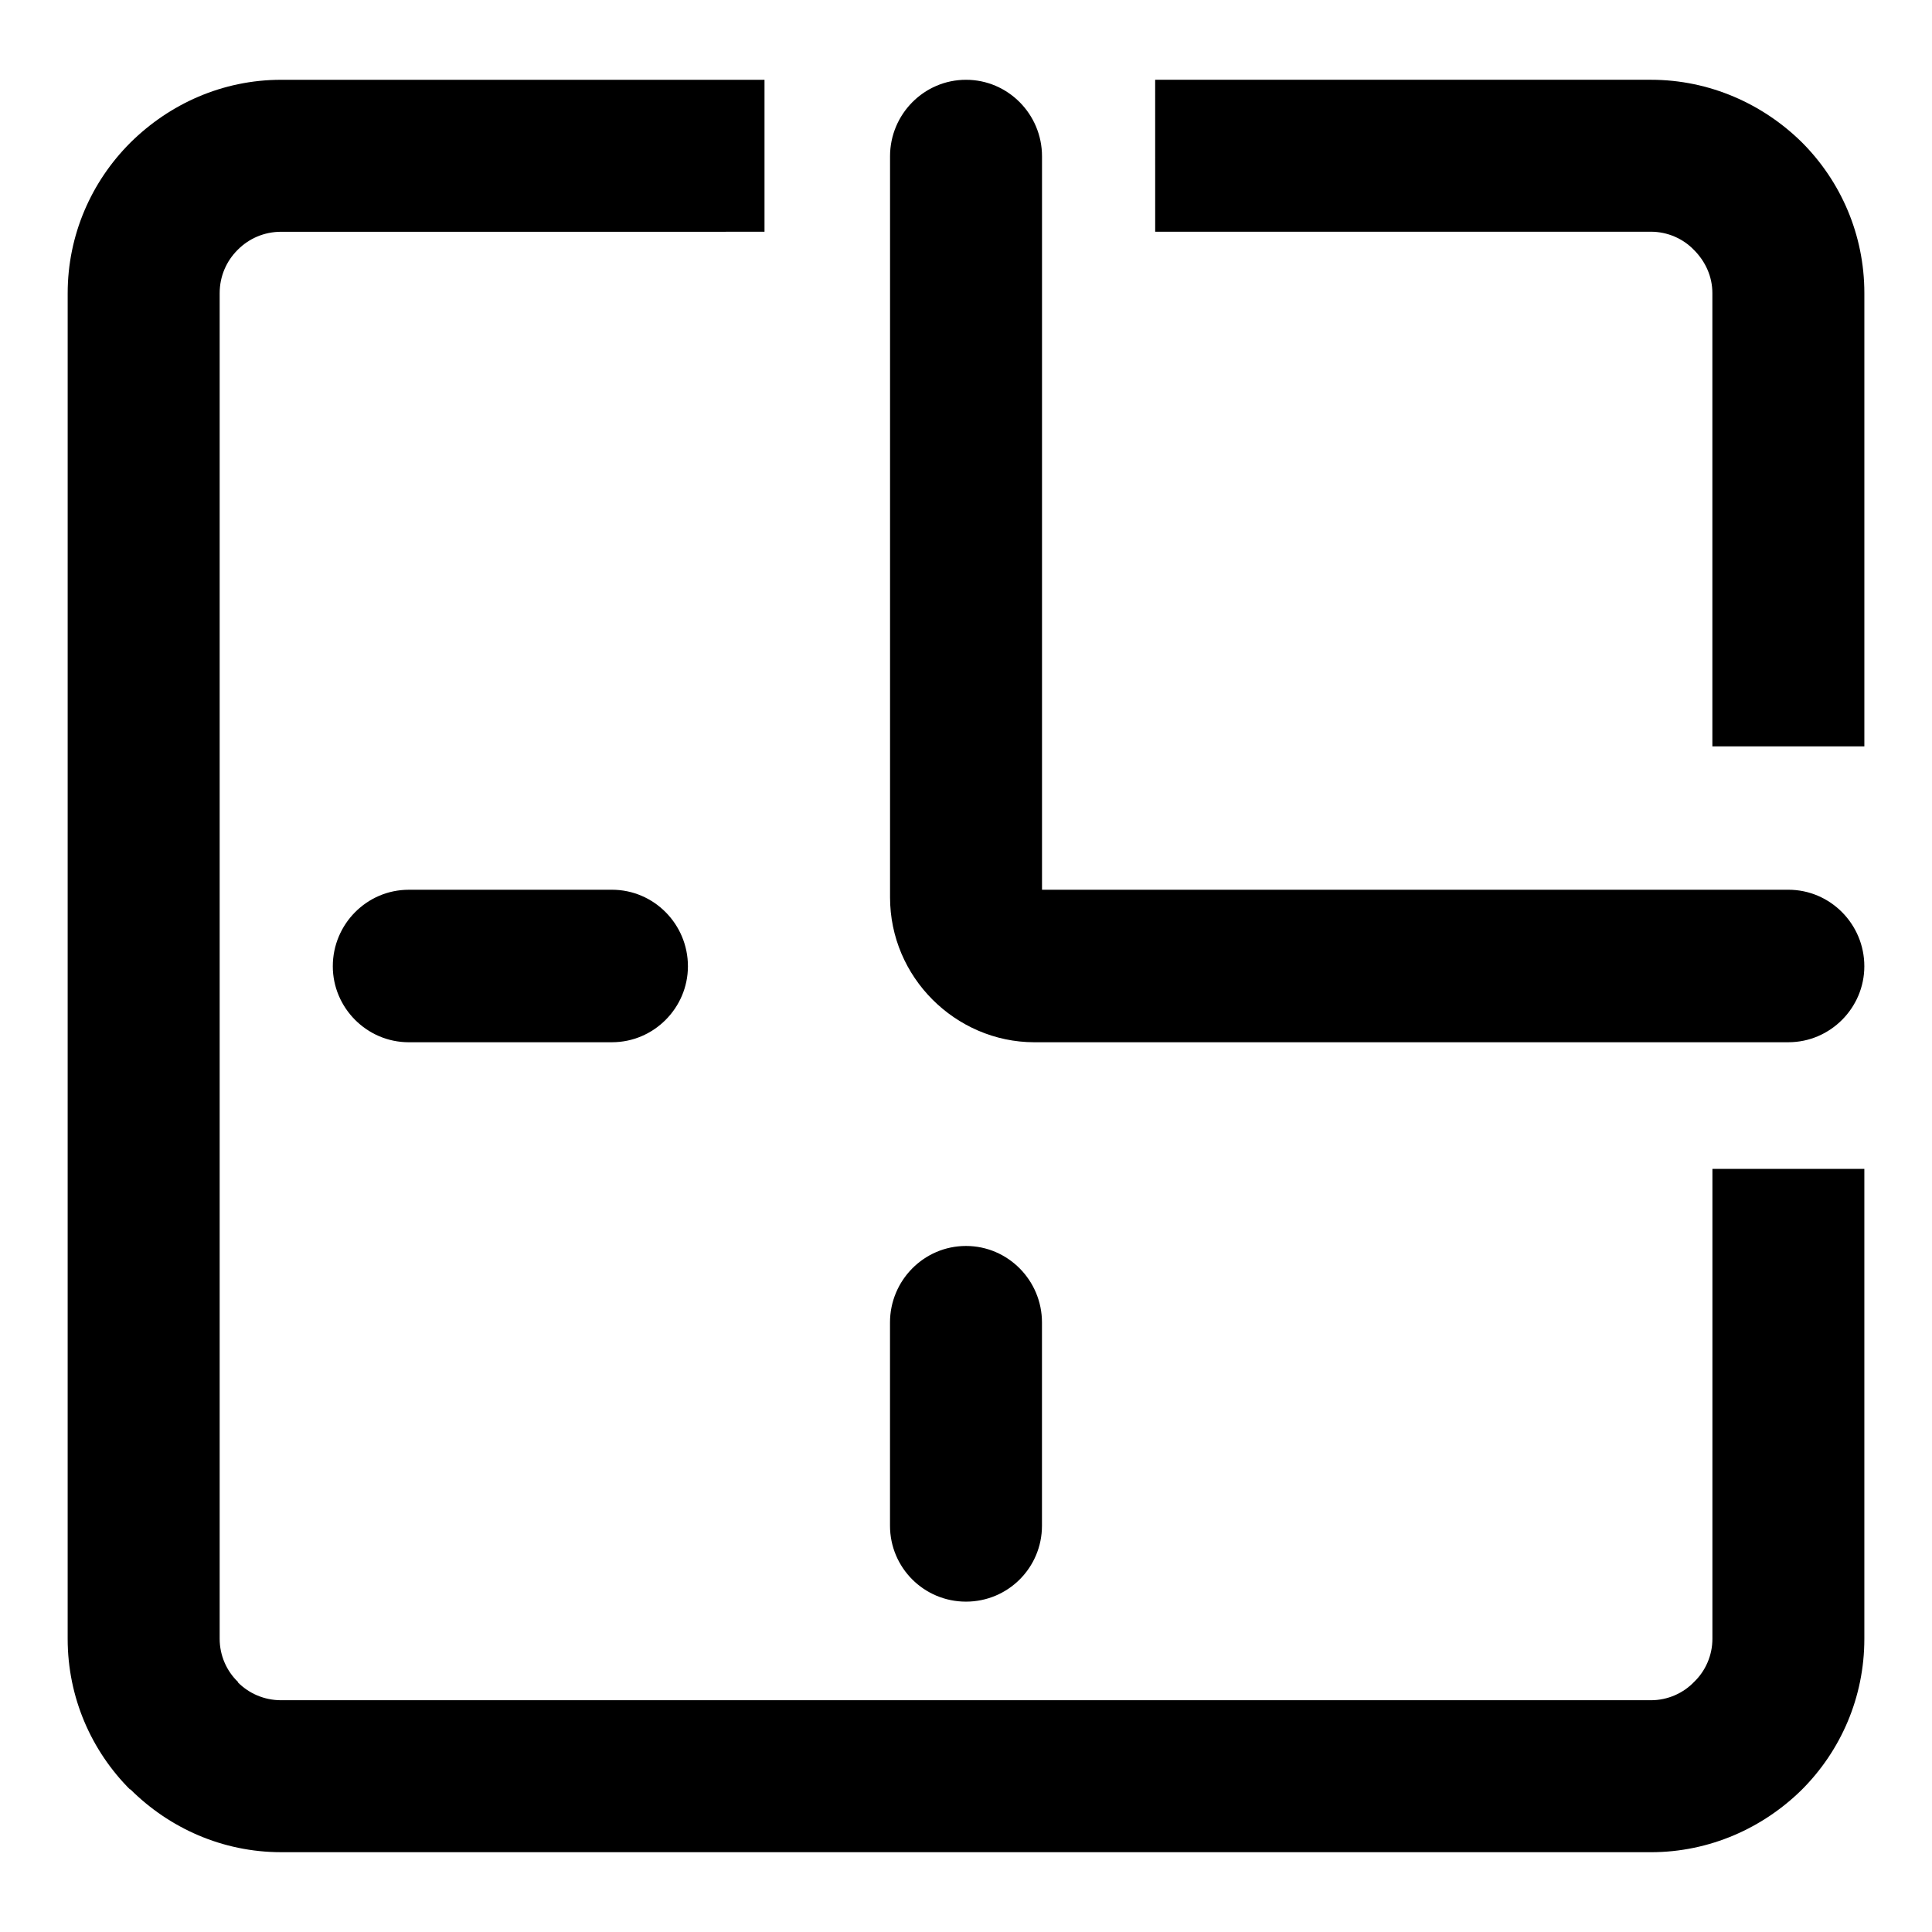
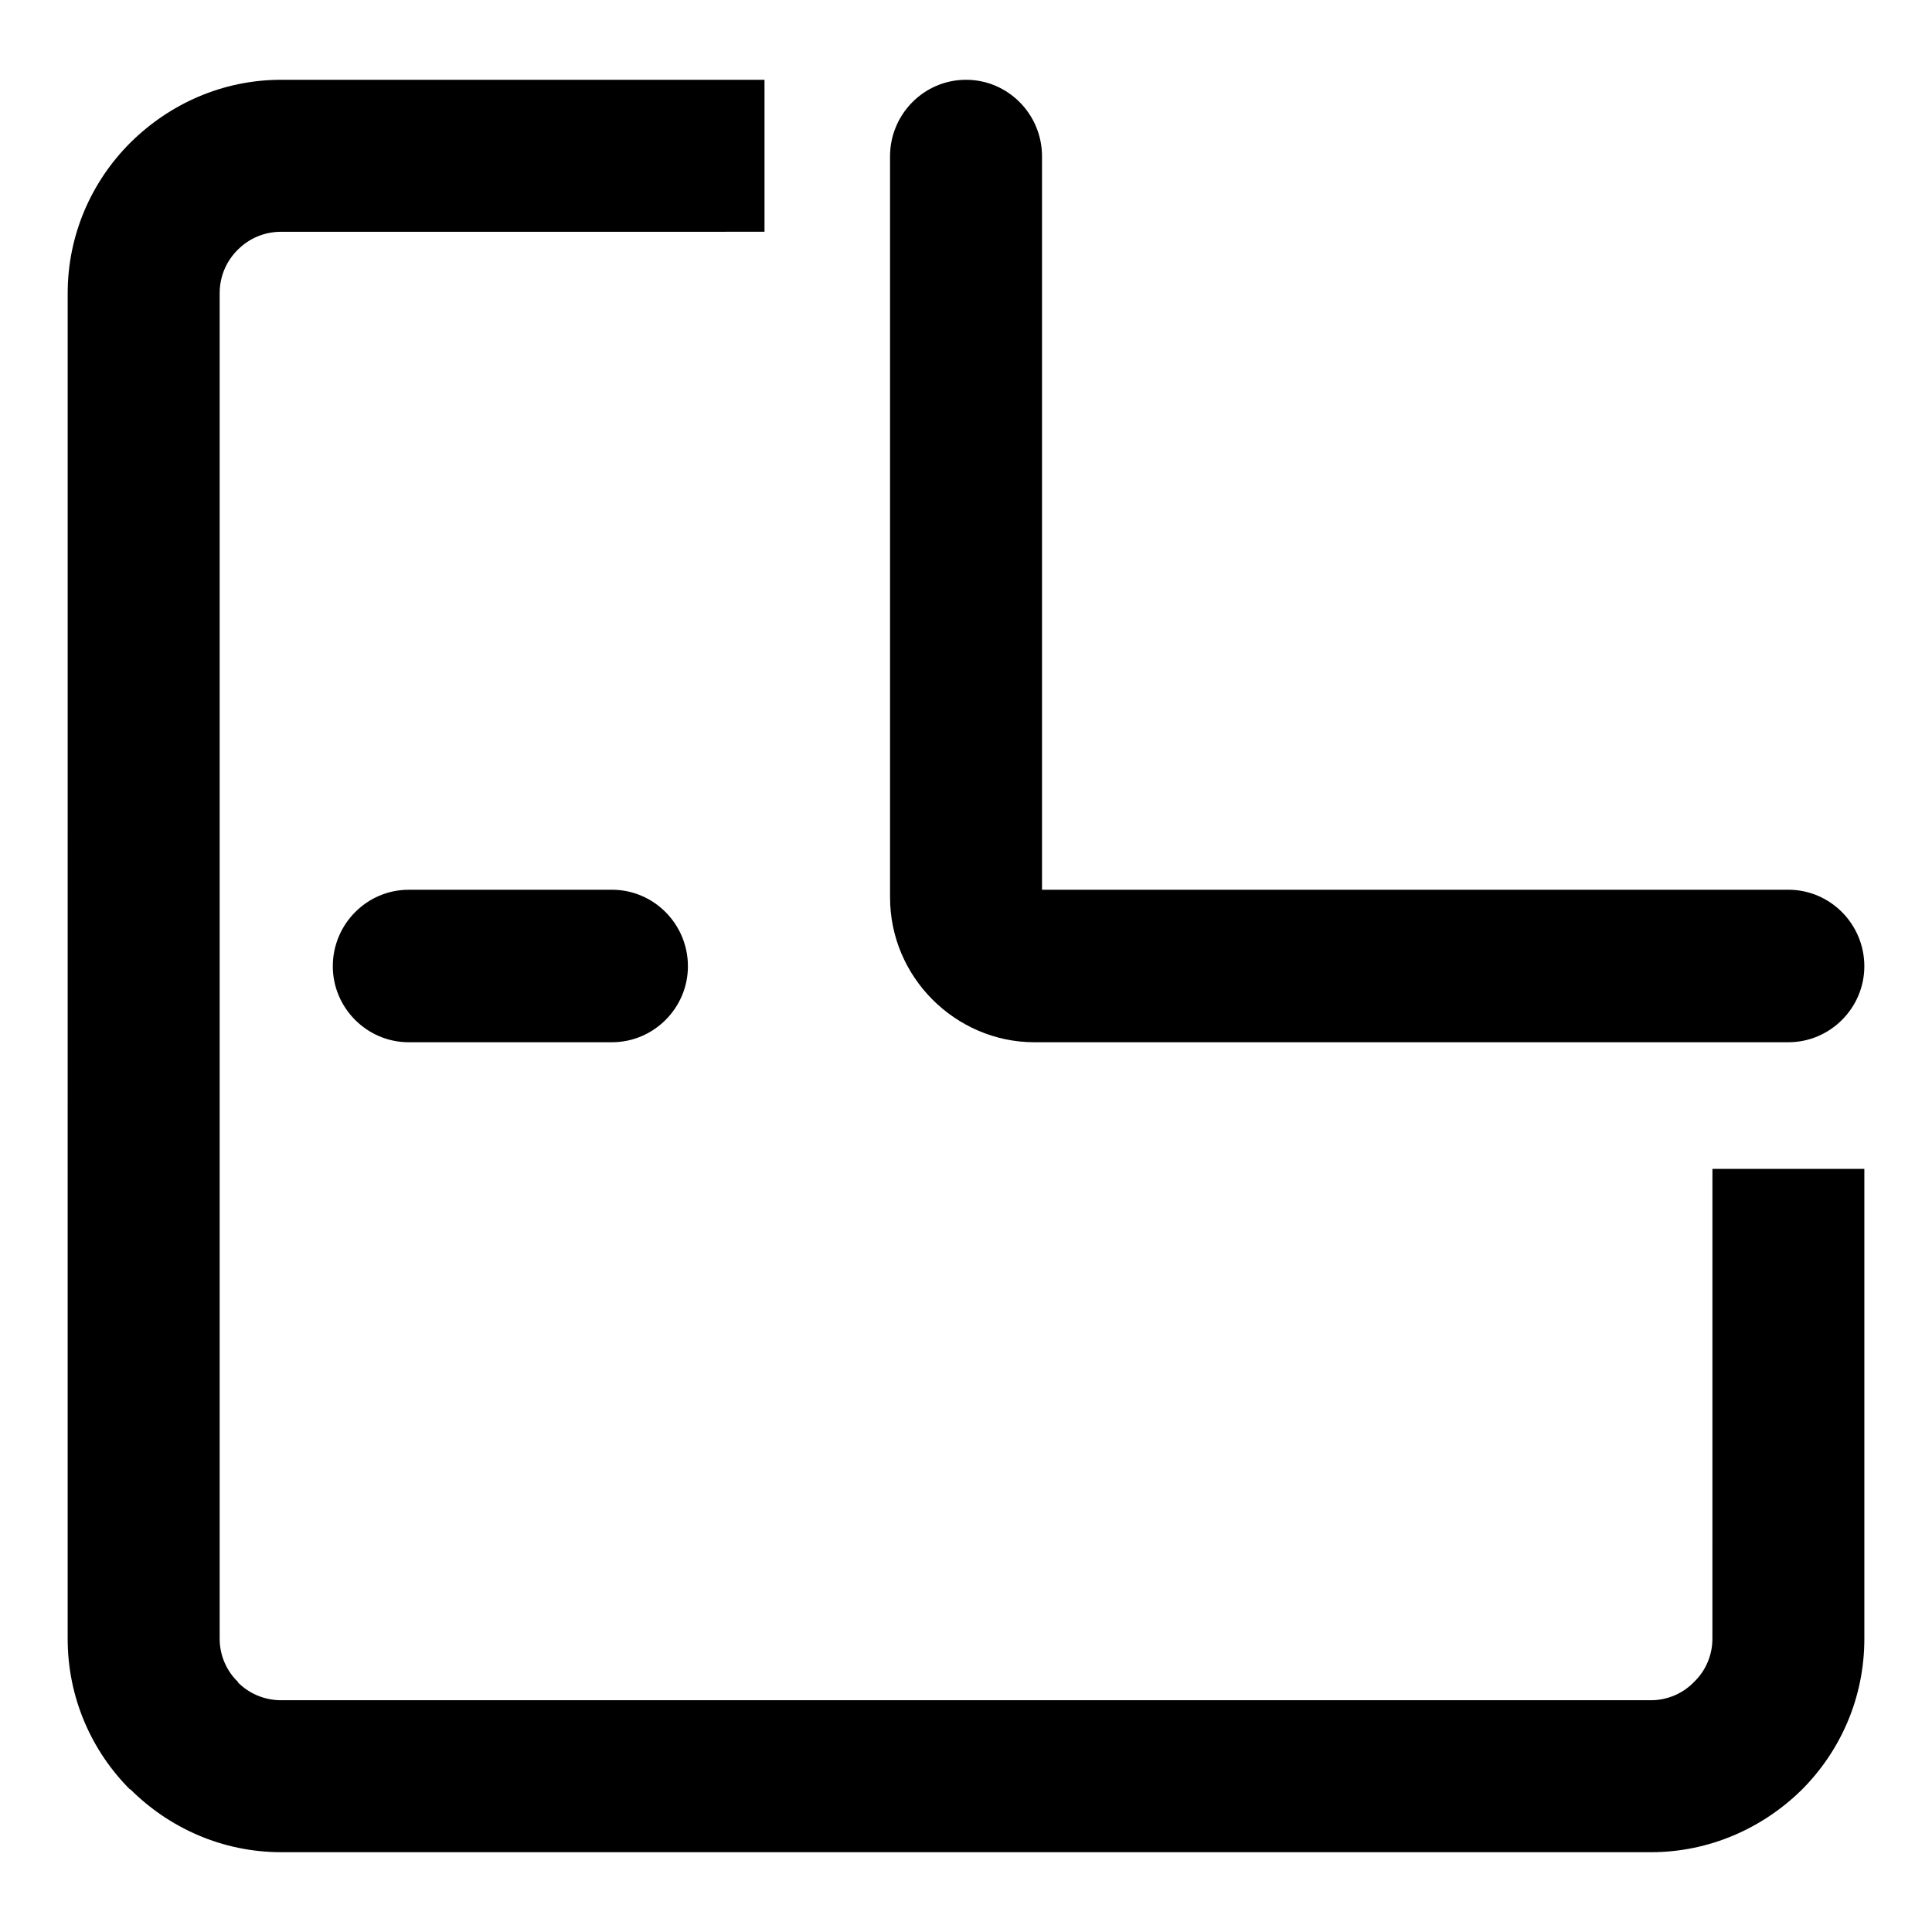
<svg xmlns="http://www.w3.org/2000/svg" fill="#000000" width="800px" height="800px" version="1.1" viewBox="144 144 512 512">
  <g>
-     <path d="m450.13 165.14h131.39c15.566 0 29.703 6.43 39.988 16.566 10.281 10.281 16.566 24.418 16.566 39.988v120.1l-40.277-0.004v-120.1c0-4.43-1.859-8.422-4.856-11.426-2.856-2.996-6.996-4.856-11.426-4.856h-131.38z" />
    <path d="m638.07 453.77v124.53c0 15.566-6.281 29.703-16.566 39.988-10.281 10.141-24.418 16.566-39.988 16.566l-363.03-0.004c-15.566 0-29.703-6.43-39.988-16.711v0.141c-10.281-10.281-16.566-24.418-16.566-39.988l0.004-356.59c0-15.422 6.281-29.562 16.566-39.848l0.141-0.141c10.281-10.141 24.277-16.566 39.848-16.566h128.11v40.273l-128.11 0.004c-4.57 0-8.57 1.855-11.426 4.711l-0.141 0.141c-2.856 2.856-4.711 6.856-4.711 11.426v356.6c0 4.43 1.859 8.57 4.856 11.426v0.141c2.856 2.856 6.856 4.711 11.426 4.711h363.03c4.43 0 8.57-1.859 11.426-4.856 2.996-2.856 4.856-6.996 4.856-11.426l0.004-124.53z" />
    <path d="m617.93 379.79c11.141 0 20.137 9.141 20.137 20.277 0 11-8.996 20.137-20.137 20.137l-199.79 0.004c-10.57 0-20.137-4.43-26.988-11.281-6.996-6.996-11.281-16.566-11.281-27.137v-196.37c0-11.141 8.996-20.277 20.137-20.277s20.137 9.141 20.137 20.277v194.37z" />
    <path d="m306.17 379.79c11.141 0 20.137 9.141 20.137 20.277 0 11-8.996 20.137-20.137 20.137l-53.836 0.004c-11.141 0-20.137-9.141-20.137-20.137 0-11.141 8.996-20.277 20.137-20.277z" />
-     <path d="m379.86 494.47c0-11.141 8.996-20.277 20.137-20.277s20.137 9.141 20.137 20.277v53.844c0 11.141-8.996 20.137-20.137 20.137s-20.137-8.996-20.137-20.137z" />
  </g>
</svg>